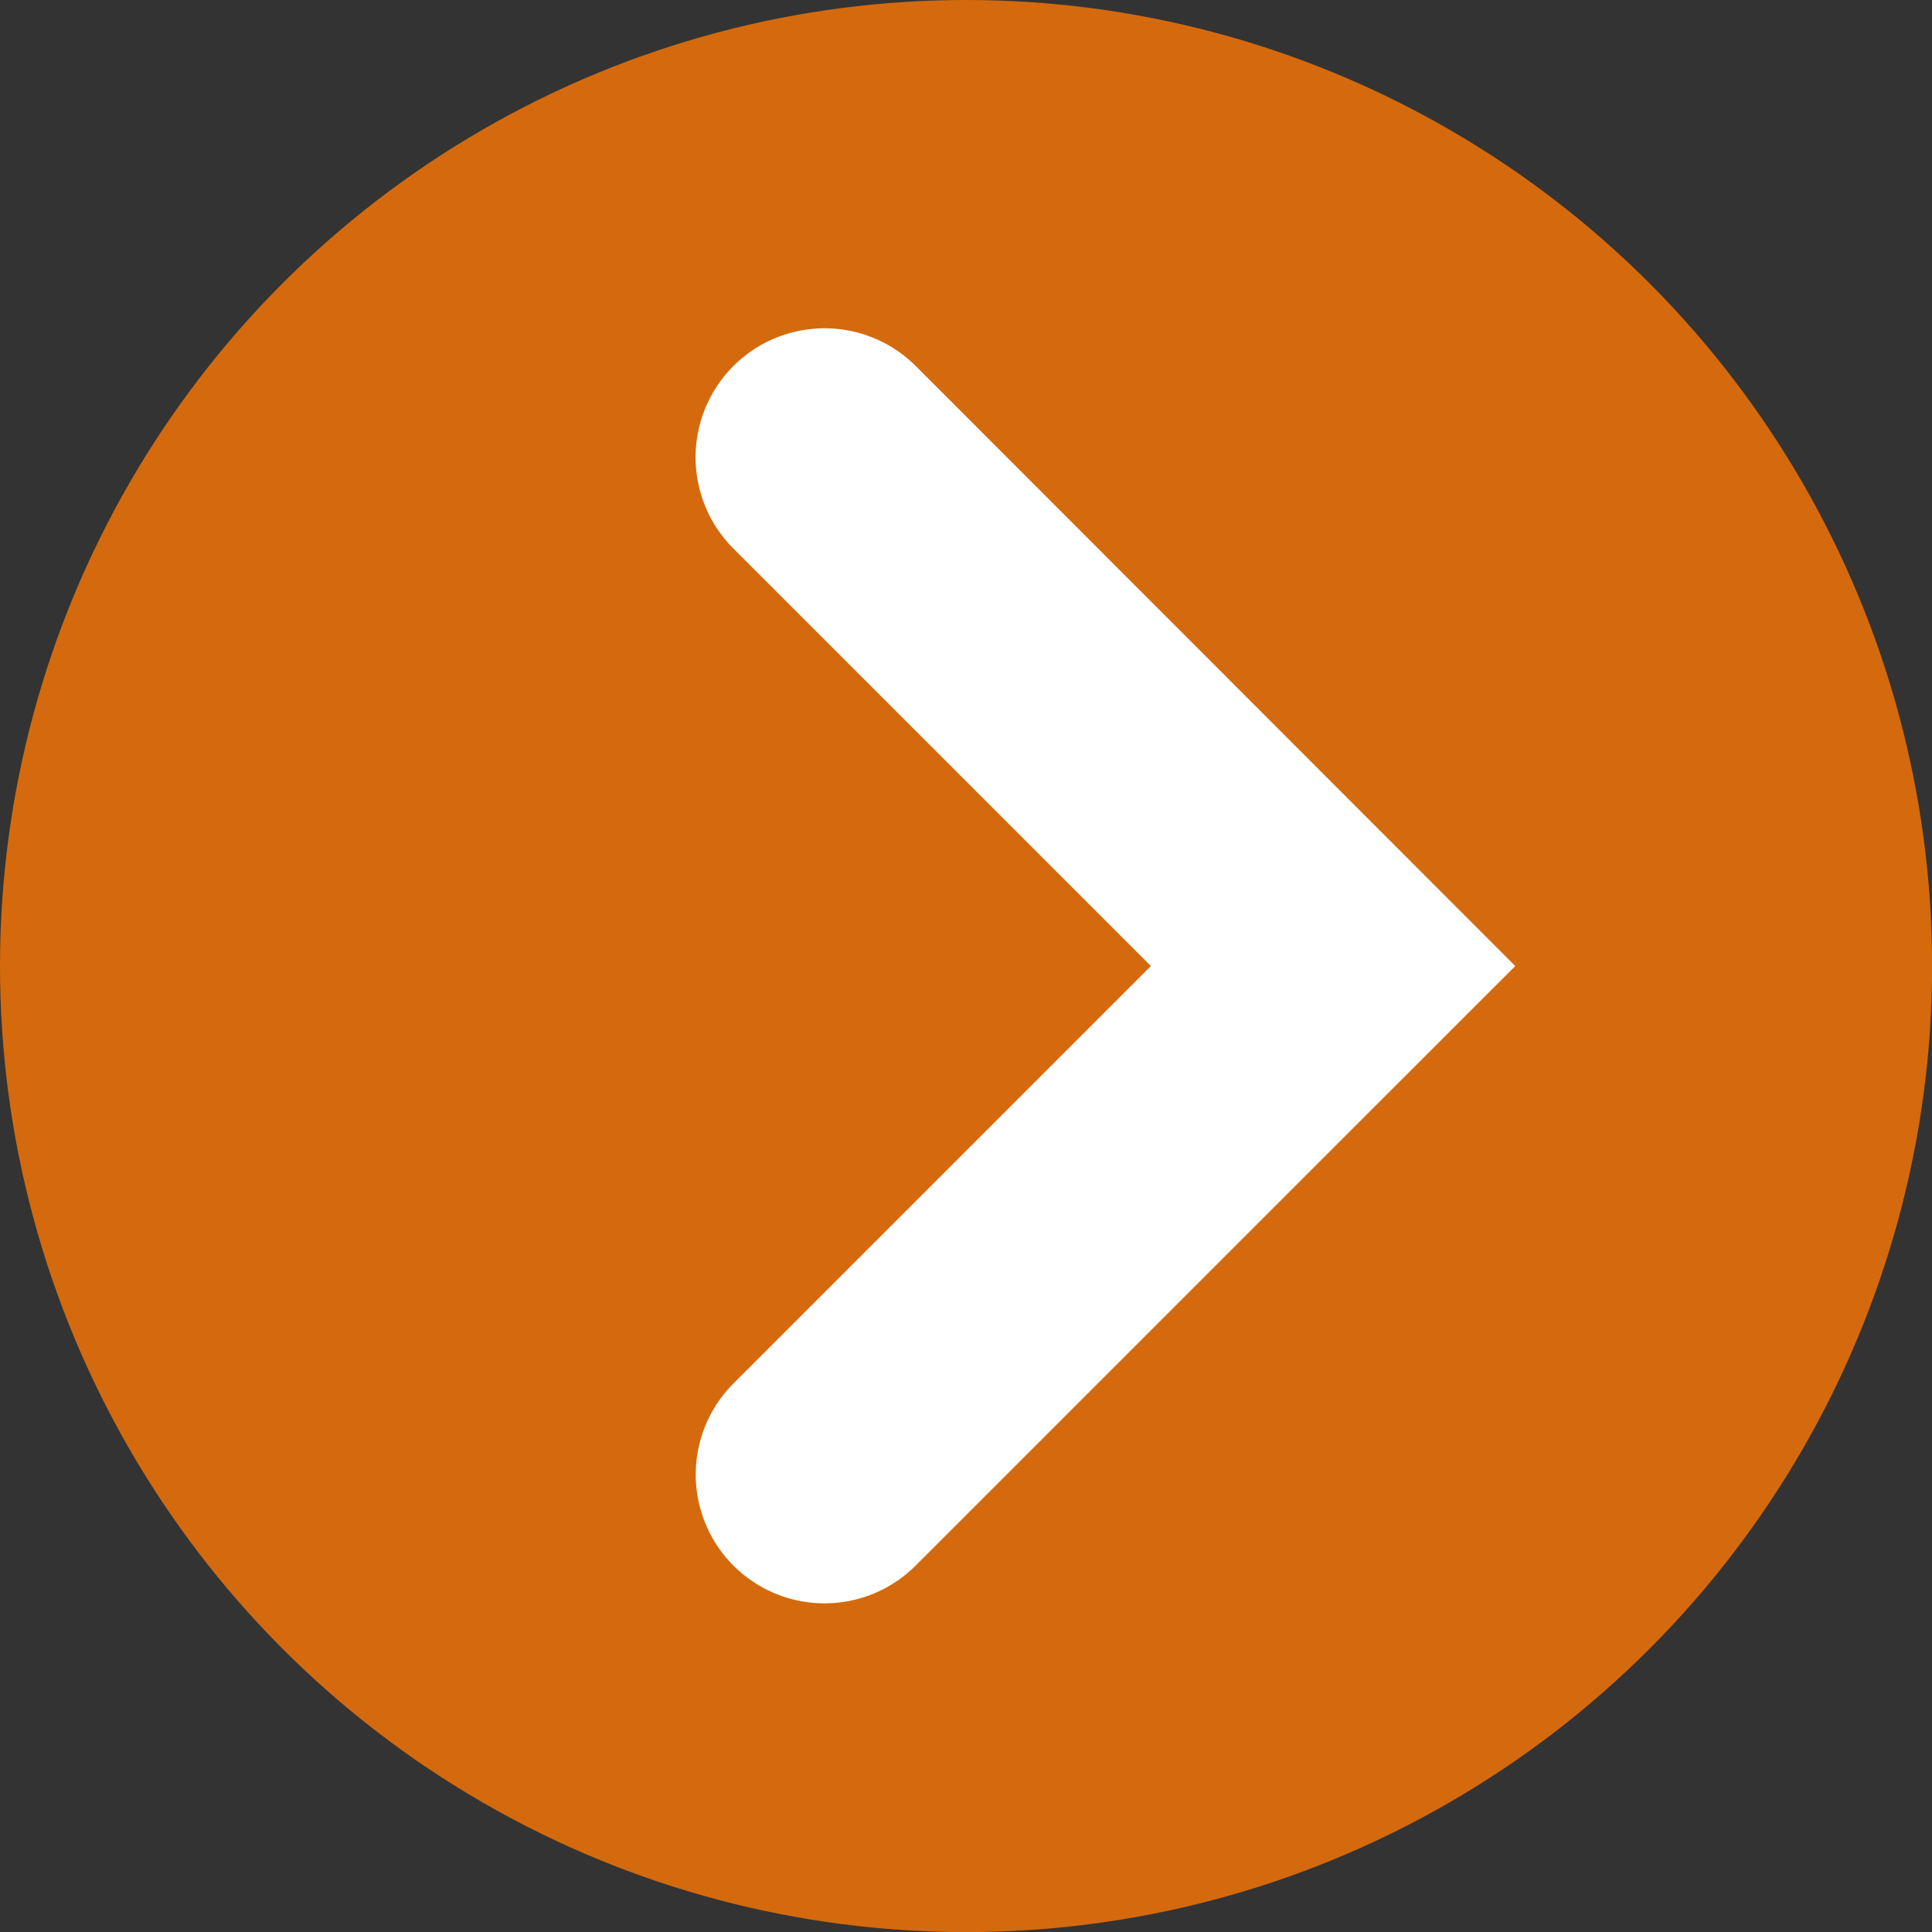
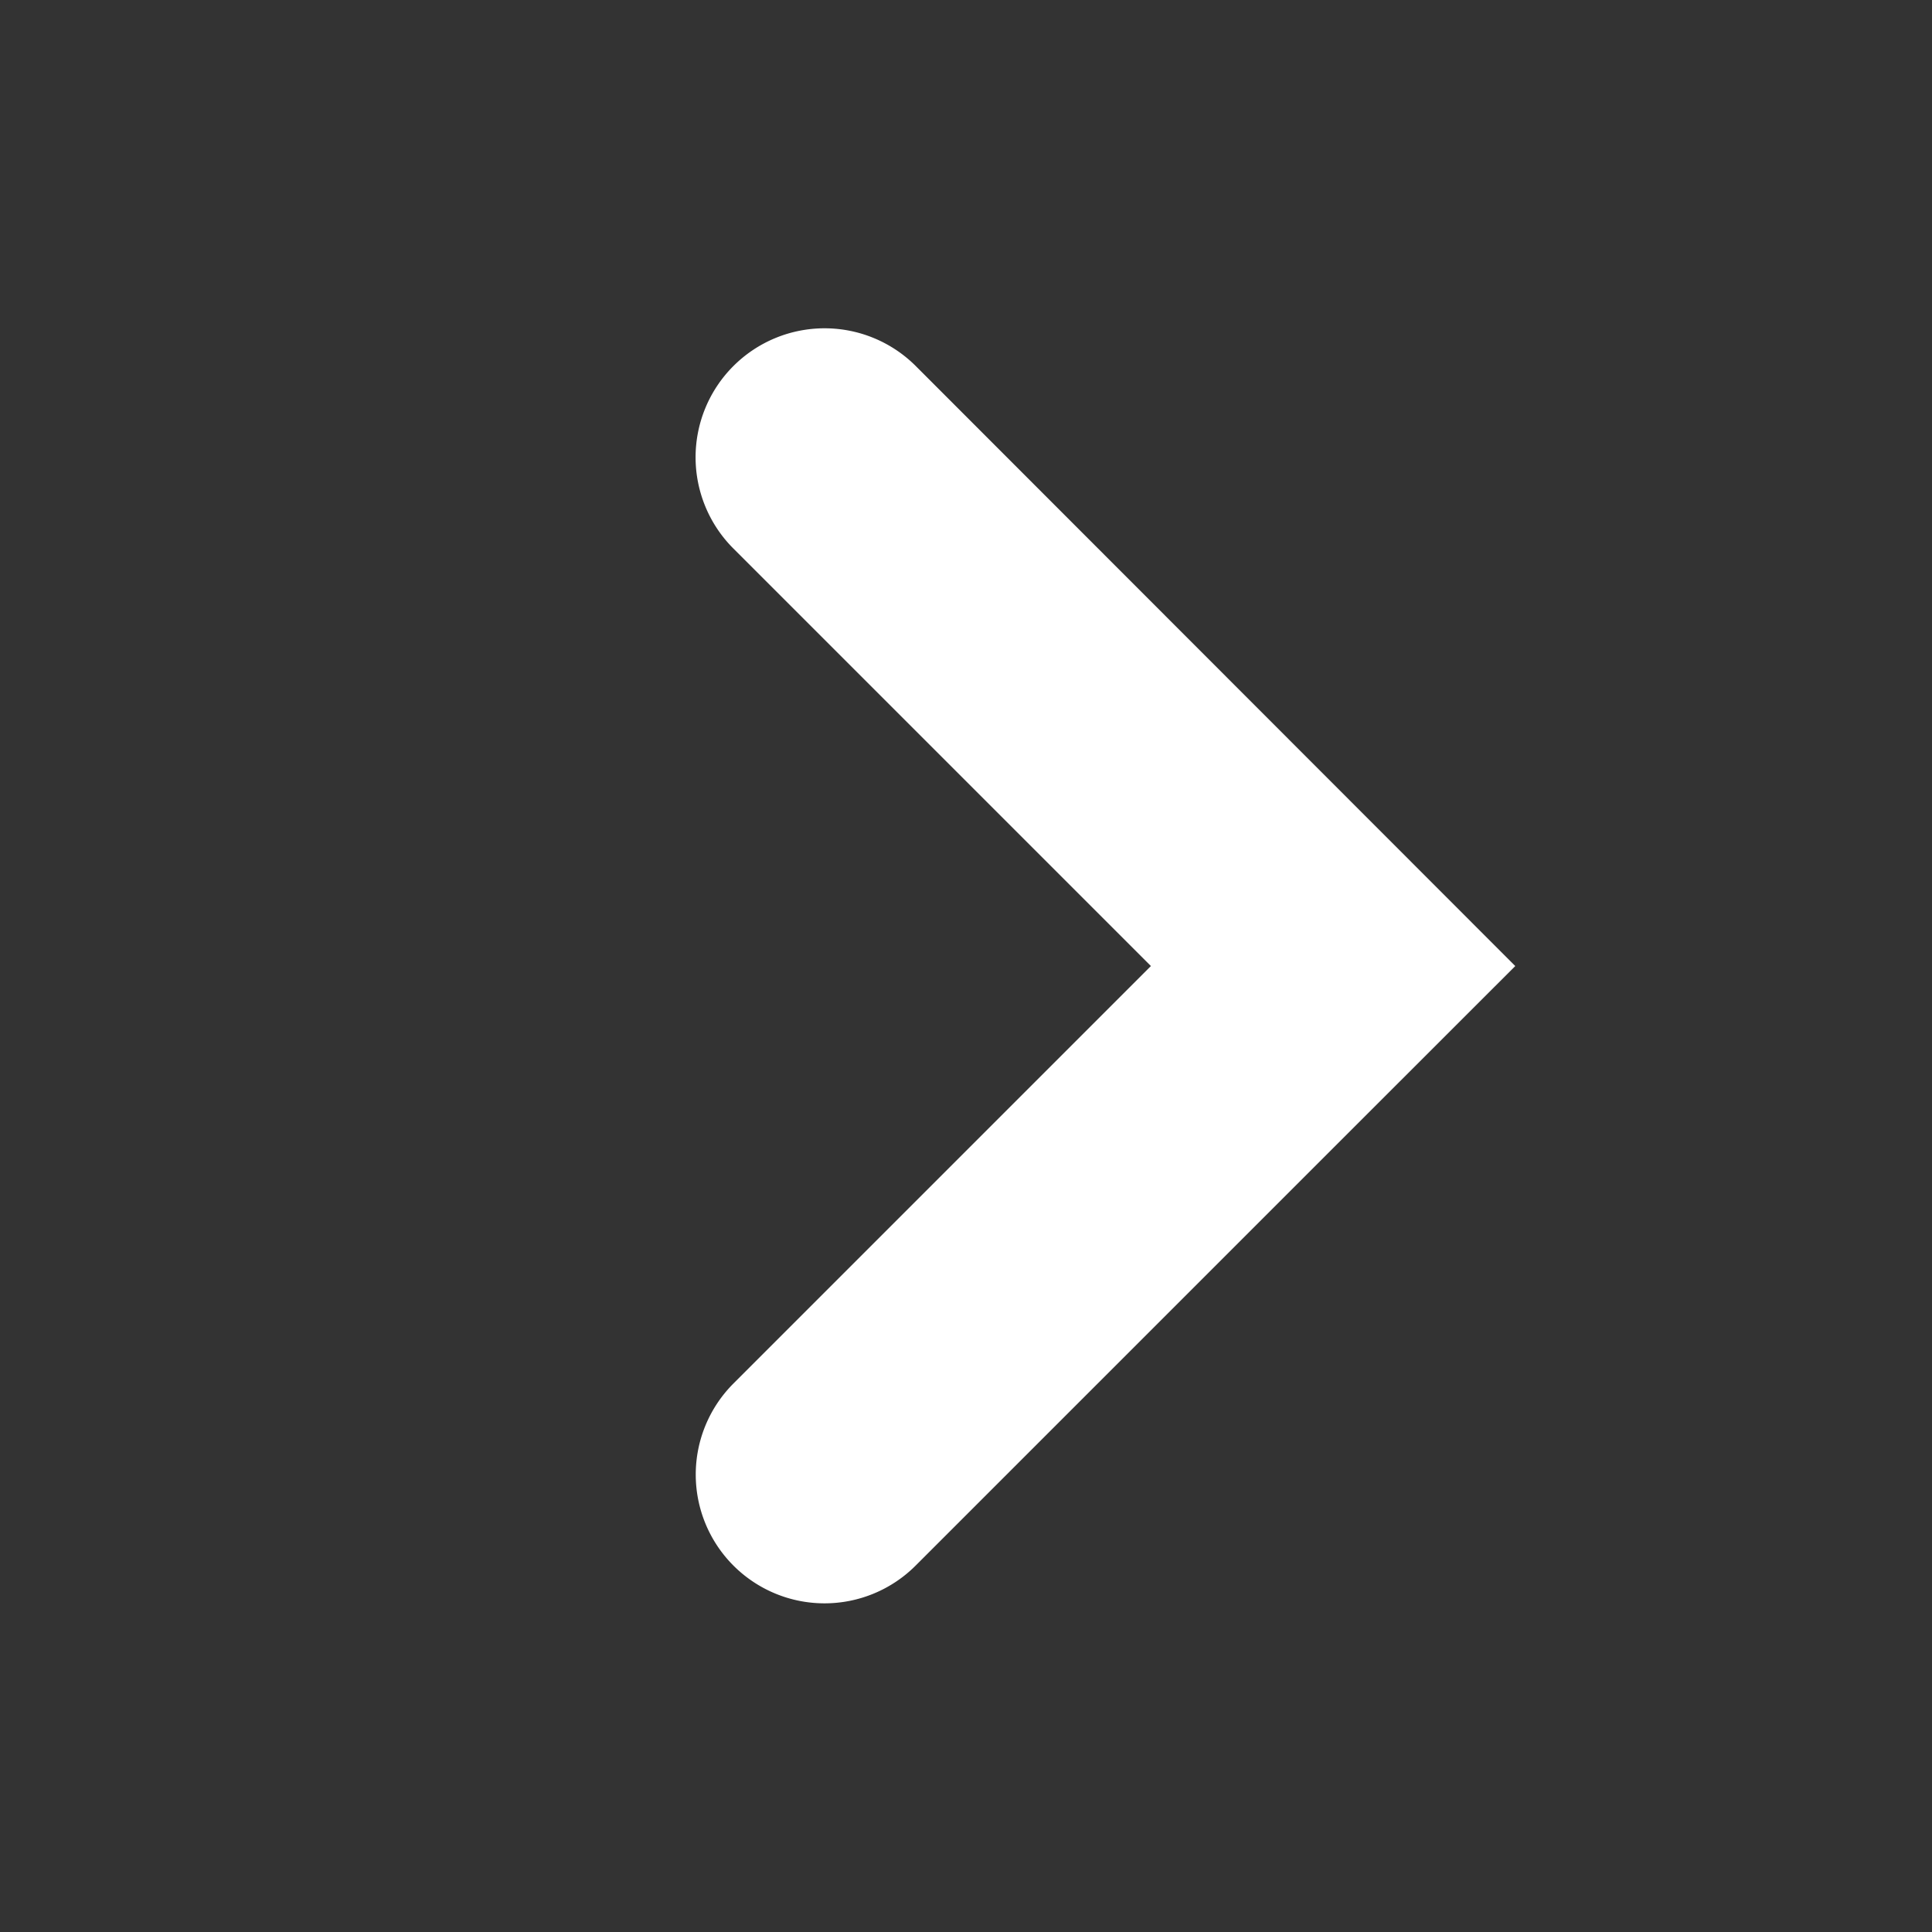
<svg xmlns="http://www.w3.org/2000/svg" id="图层_x0020_1" width="19.147" height="19.147" viewBox="0 0 19.147 19.147">
  <rect x="0" y="0" width="19.147" height="19.147" fill="#333333" stroke="none" />
  <g id="_220337784" transform="translate(0 0)">
-     <circle id="_220338552" cx="9.574" cy="9.574" r="9.574" fill="#d46a0d" />
    <path id="_220337952" d="M9.035,6.747,3.093.8A1.276,1.276,0,1,0,1.287,2.61L5.424,6.747,1.287,10.884a1.276,1.276,0,0,0,1.805,1.805L7.229,8.552,9.035,6.747Z" transform="translate(5.982 2.827)" fill="#fff" fill-rule="evenodd" />
  </g>
</svg>